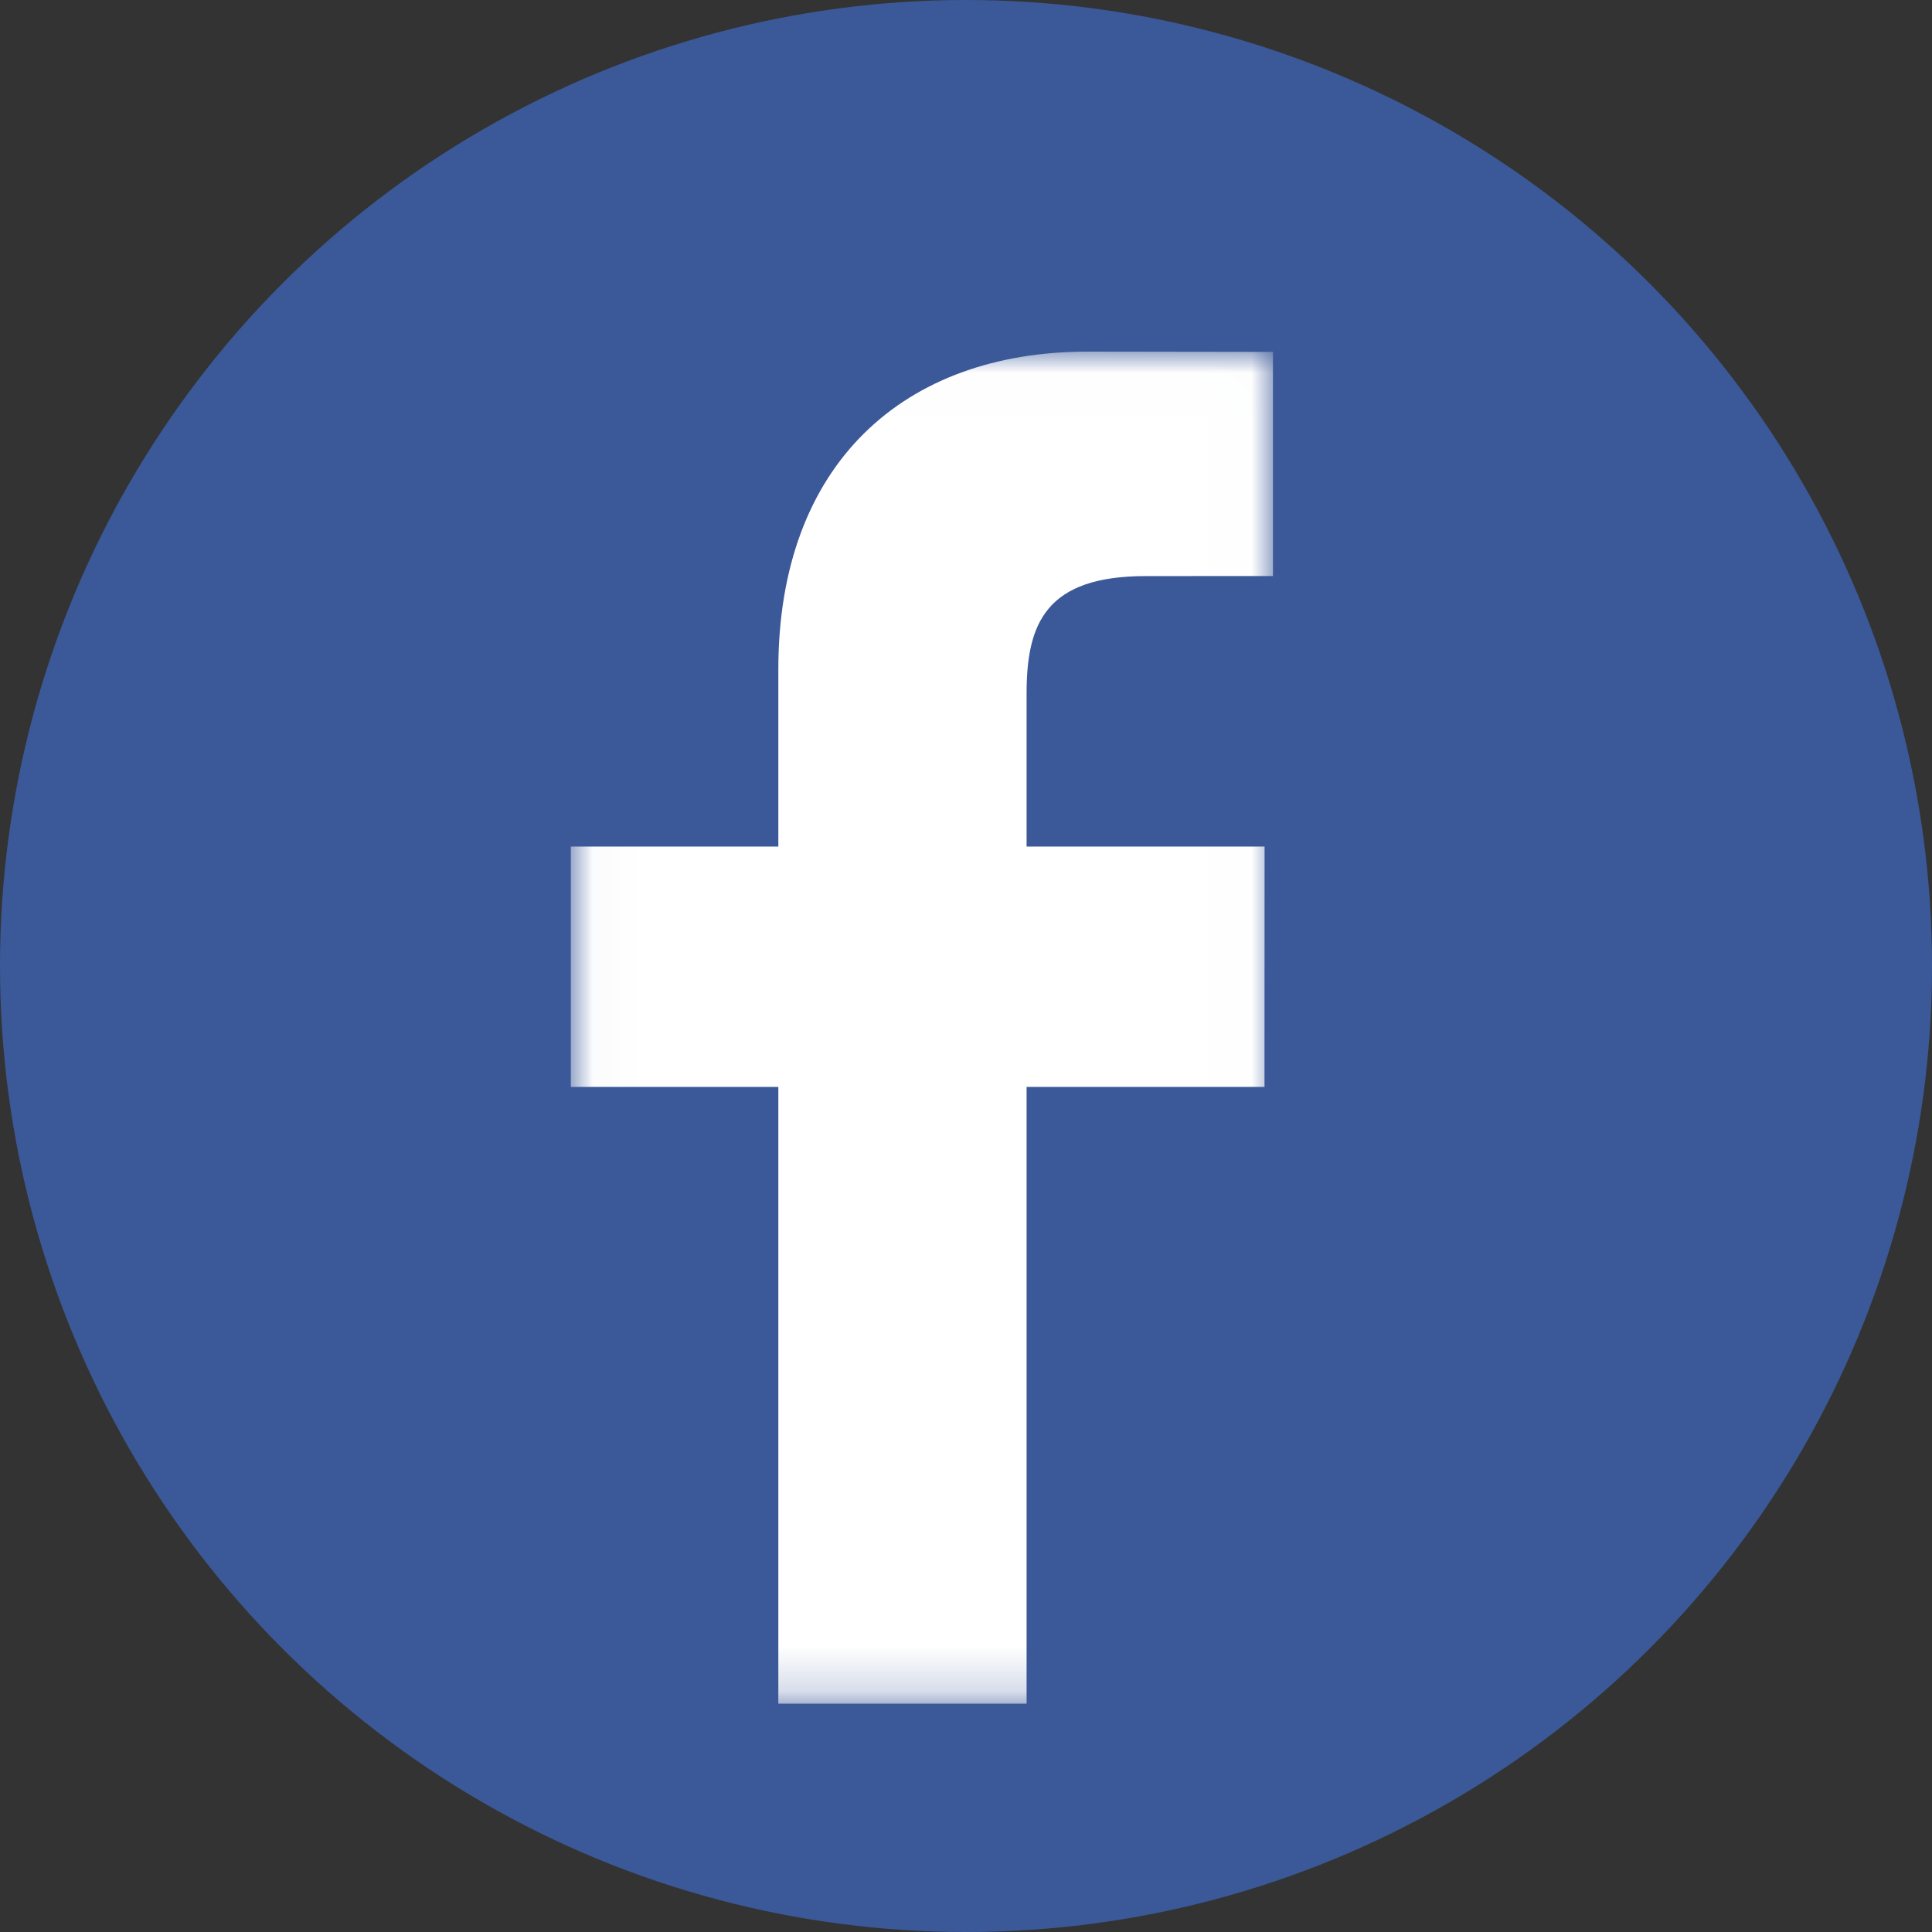
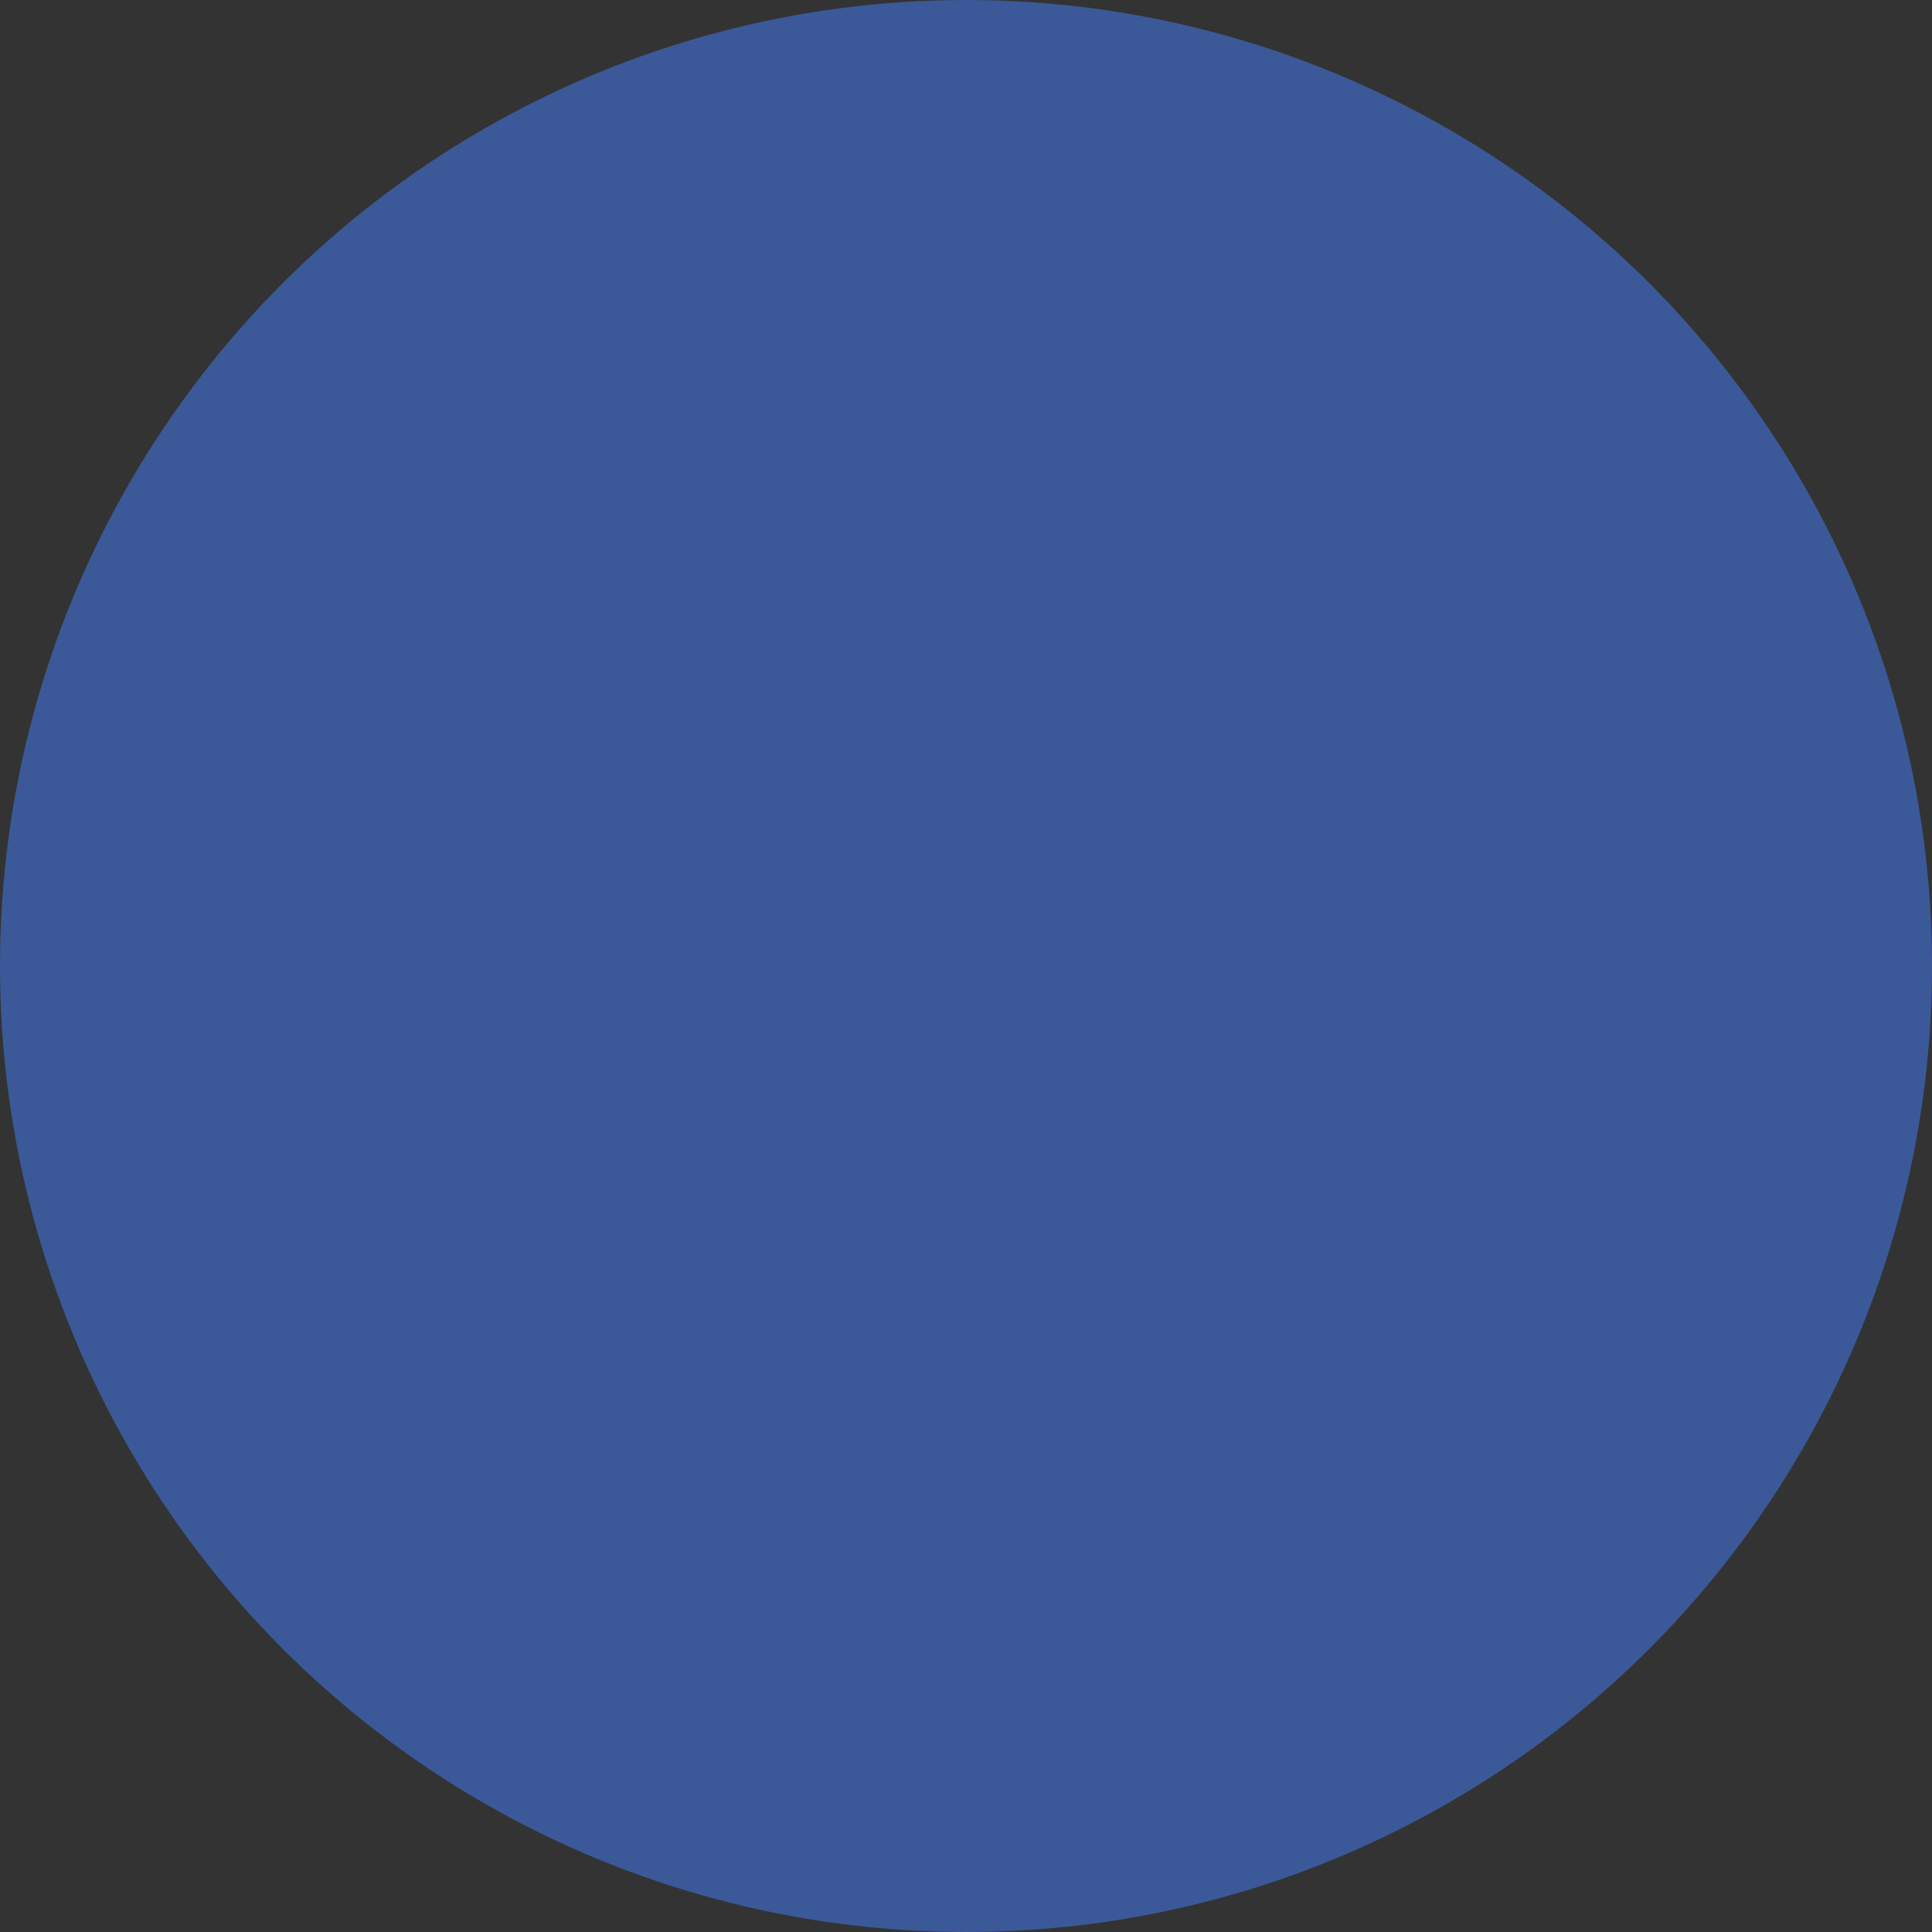
<svg xmlns="http://www.w3.org/2000/svg" xmlns:xlink="http://www.w3.org/1999/xlink" width="44px" height="44px" viewBox="0 0 44 44" version="1.1">
  <rect x="0" y="0" width="44" height="44" fill="#333333" stroke="none" />
  <title>Facebook</title>
  <desc>Created with Sketch.</desc>
  <defs>
-     <polygon id="path-1" points="0.024 0.008 15.991 0.008 15.991 30.8 0.024 30.8" />
-   </defs>
+     </defs>
  <g id="Blog-website" stroke="none" stroke-width="1" fill="none" fill-rule="evenodd">
    <g id="Blog:-Singular" transform="translate(-838, -5879)">
      <g id="Facebook" transform="translate(838, 5879)">
        <circle id="Oval-Copy-4" fill="#3B5998" cx="22" cy="22" r="22" />
        <g id="facebook-logo" transform="translate(13, 8)">
          <mask id="mask-2" fill="white">
            <use xlink:href="#path-1" />
          </mask>
          <g id="Clip-2" />
-           <path d="M15.991,5.119 L13.092,5.12 C10.82,5.12 10.38,6.2 10.38,7.786 L10.38,11.28 L15.8,11.28 L15.798,16.754 L10.38,16.754 L10.38,30.8 L4.726,30.8 L4.726,16.754 L0,16.754 L0,11.28 L4.726,11.28 L4.726,7.244 C4.726,2.559 7.588,0.008 11.767,0.008 L15.991,0.014 L15.991,5.119 Z" id="Fill-1" fill="#FFFFFF" mask="url(#mask-2)" />
+           <path d="M15.991,5.119 L13.092,5.12 C10.82,5.12 10.38,6.2 10.38,7.786 L10.38,11.28 L15.8,11.28 L15.798,16.754 L10.38,16.754 L10.38,30.8 L4.726,30.8 L4.726,16.754 L0,16.754 L0,11.28 L4.726,11.28 L4.726,7.244 C4.726,2.559 7.588,0.008 11.767,0.008 L15.991,0.014 L15.991,5.119 " id="Fill-1" fill="#FFFFFF" mask="url(#mask-2)" />
        </g>
      </g>
    </g>
  </g>
</svg>